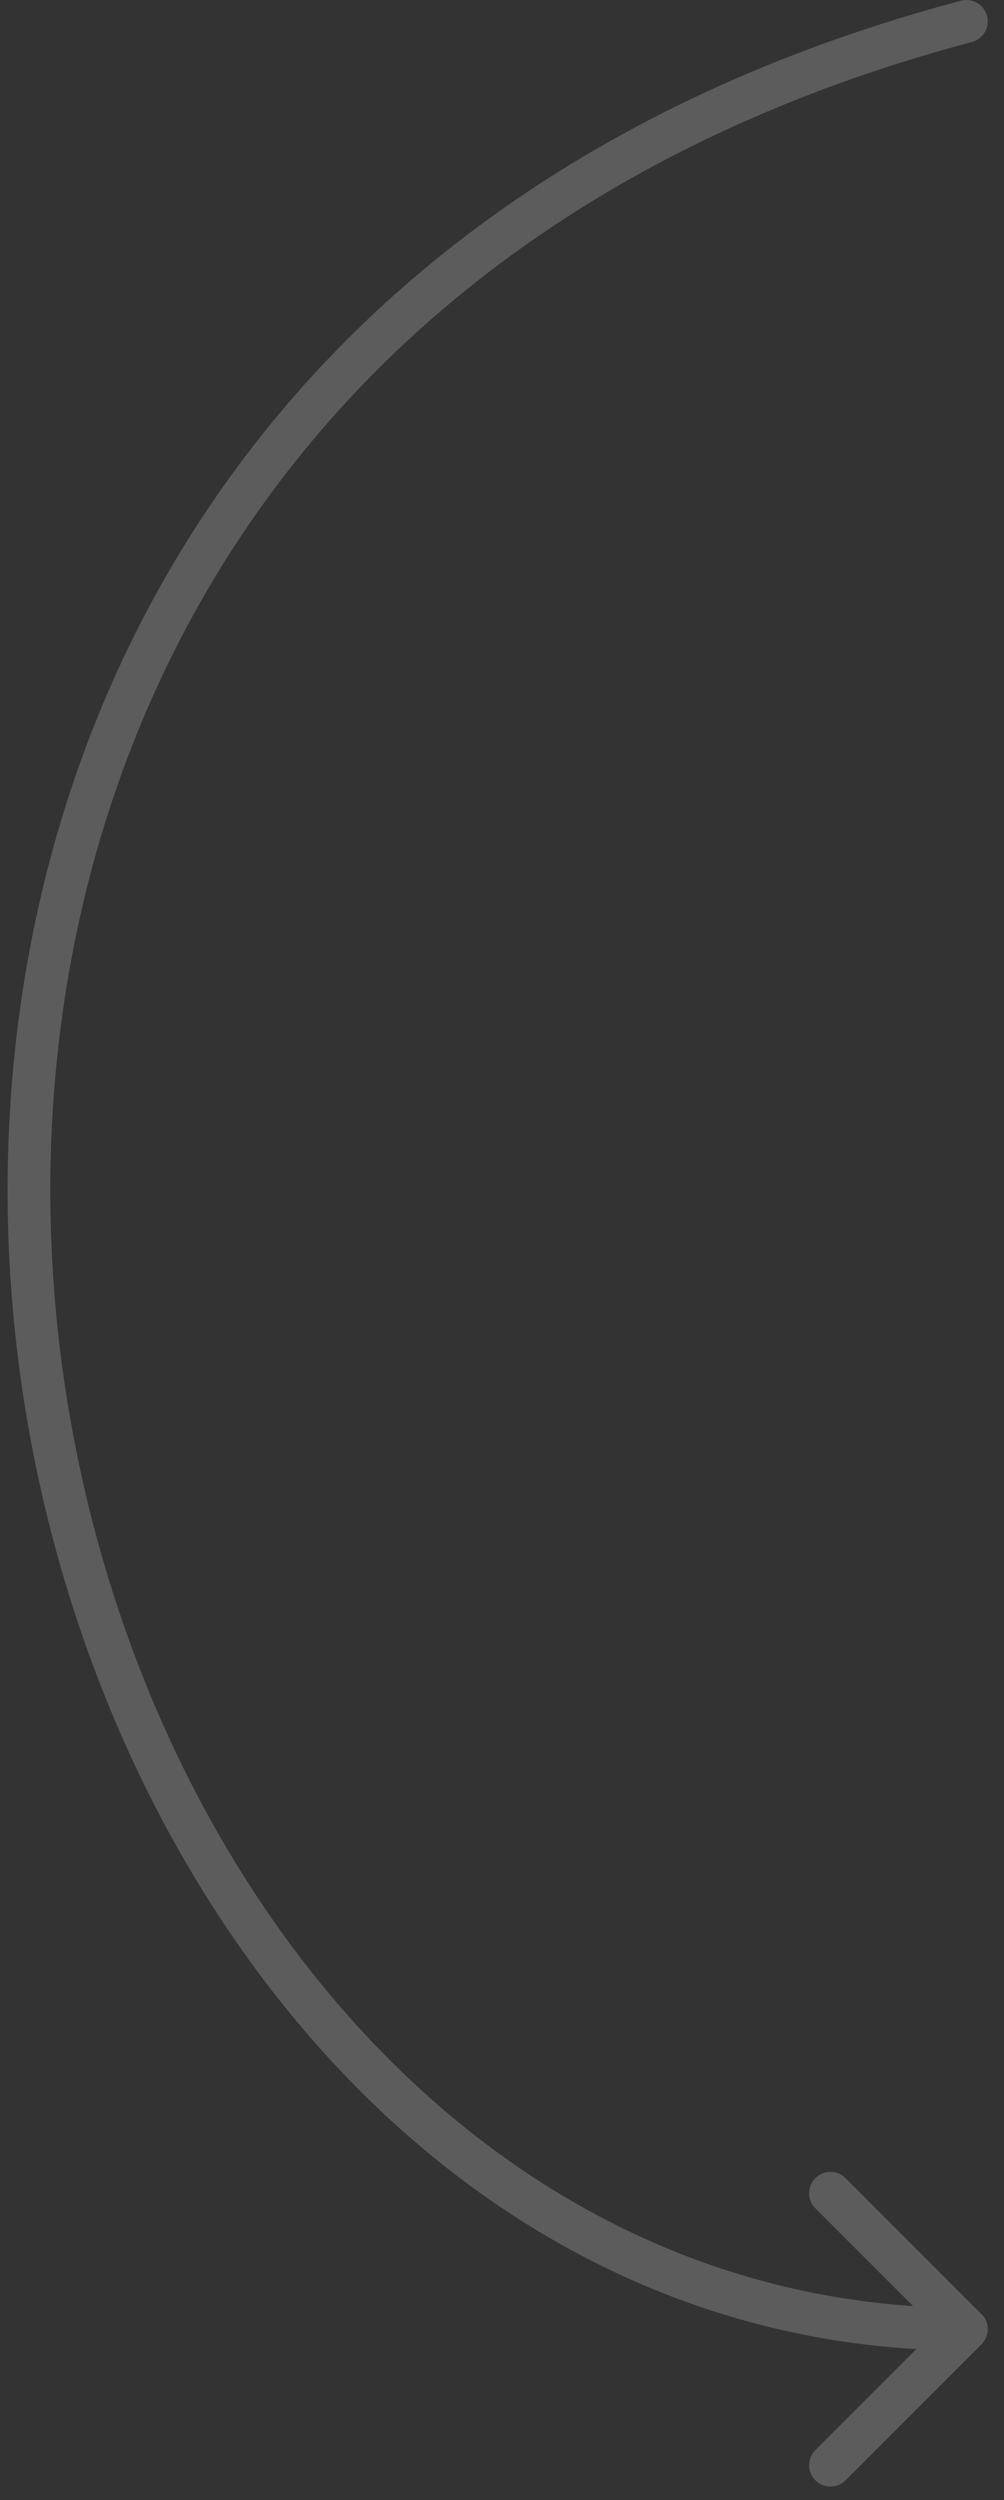
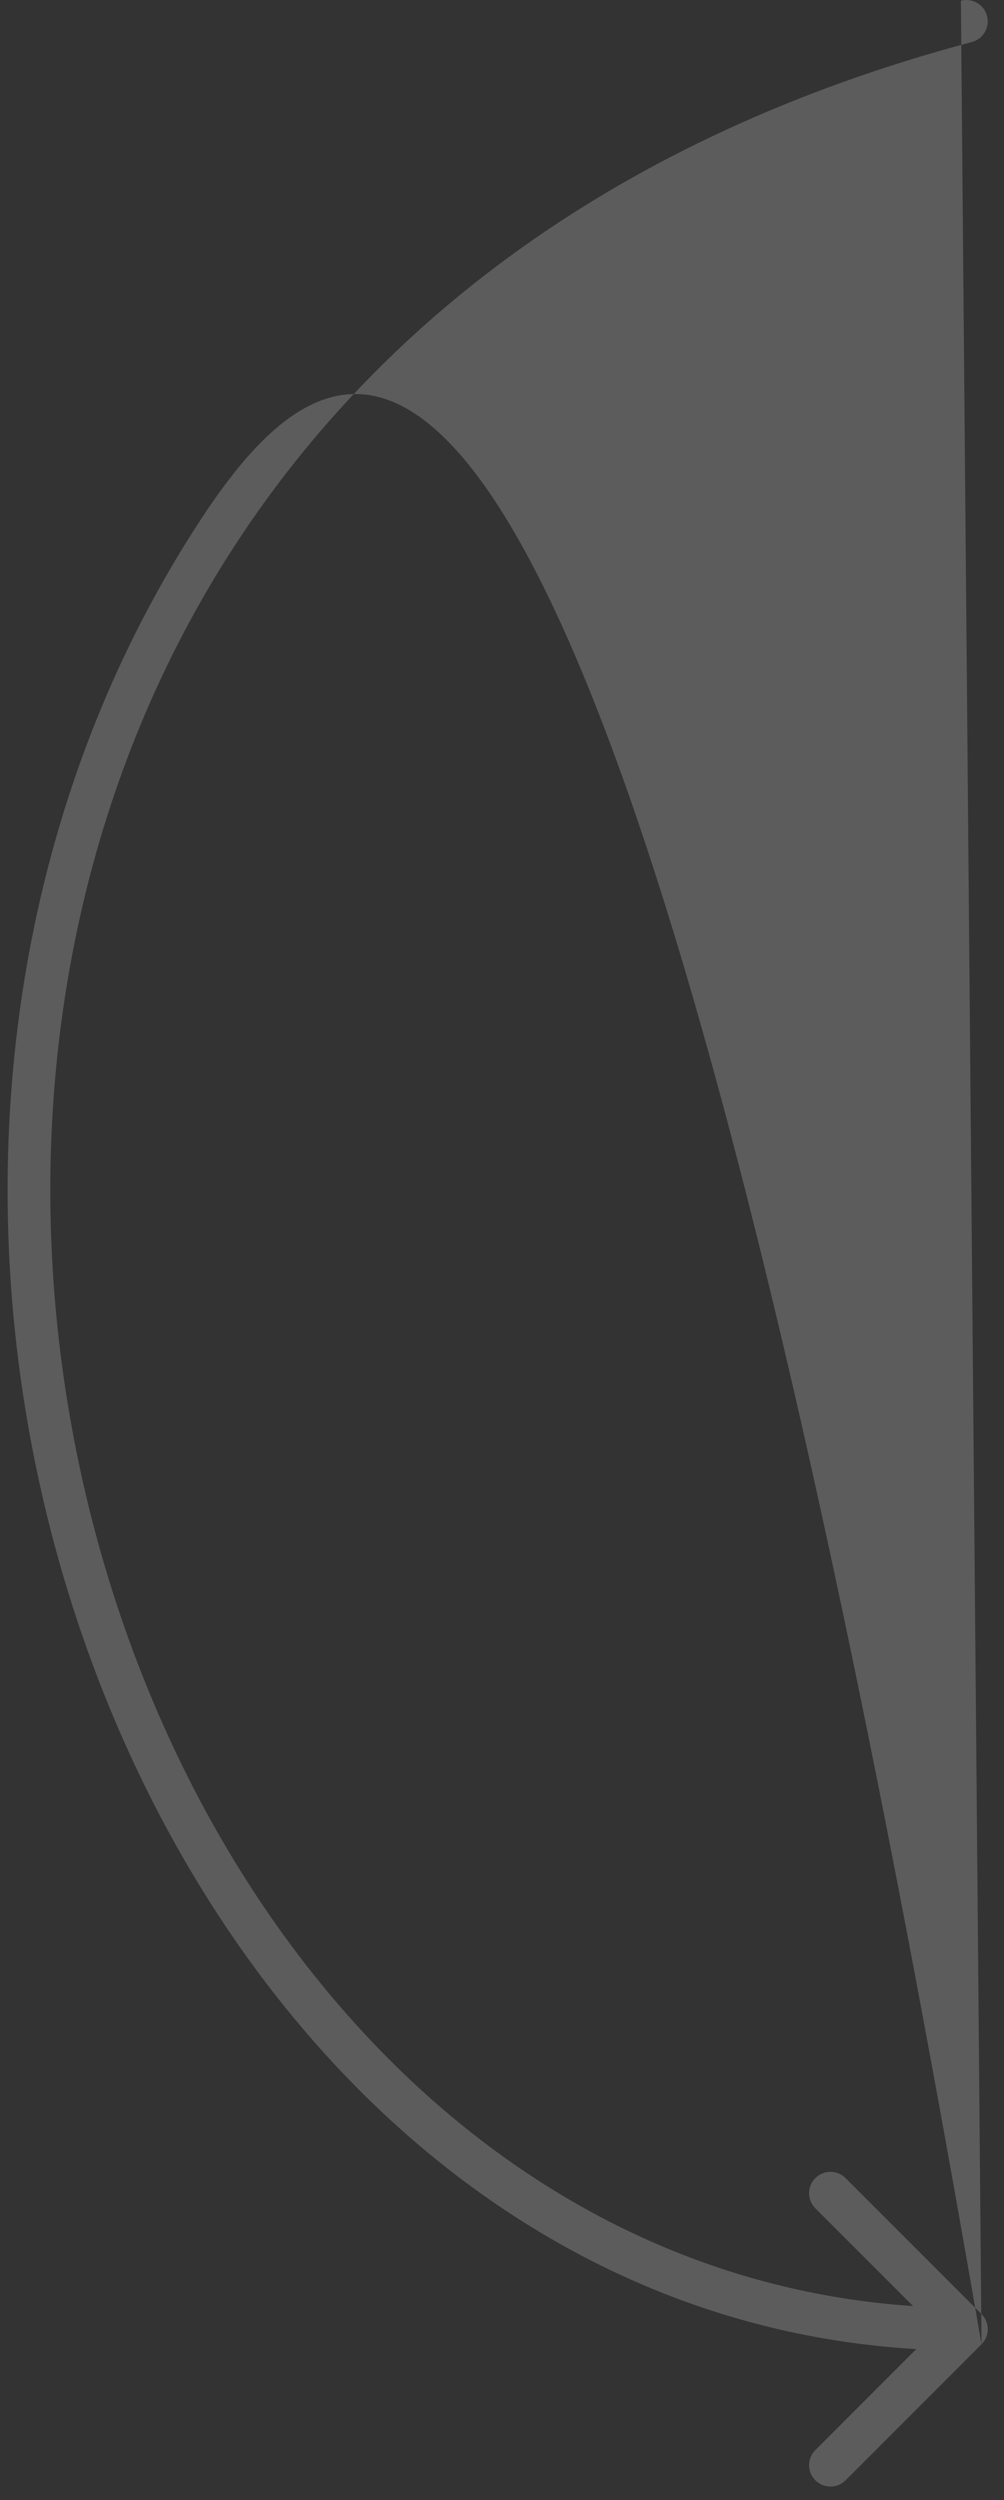
<svg xmlns="http://www.w3.org/2000/svg" width="47" height="117" viewBox="0 0 47 117" fill="none">
  <rect x="0" y="0" width="47" height="117" fill="#333333" stroke="none" />
-   <path opacity="0.2" d="M45.495 1.966C46.029 1.825 46.347 1.277 46.205 0.743C46.063 0.209 45.516 -0.108 44.982 0.034L45.495 1.966ZM45.947 109.707C46.337 109.317 46.337 108.683 45.947 108.293L39.583 101.929C39.192 101.538 38.559 101.538 38.169 101.929C37.778 102.319 37.778 102.953 38.169 103.343L43.825 109L38.169 114.657C37.778 115.047 37.778 115.681 38.169 116.071C38.559 116.462 39.192 116.462 39.583 116.071L45.947 109.707ZM44.982 0.034C27.822 4.593 16.106 13.737 8.998 24.933C1.898 36.115 -0.566 49.282 0.655 61.847C3.087 86.882 20.275 110 45.24 110V108C21.704 108 5.022 86.118 2.645 61.653C1.461 49.468 3.857 36.76 10.686 26.005C17.506 15.263 28.787 6.407 45.495 1.966L44.982 0.034Z" fill="white" />
+   <path opacity="0.2" d="M45.495 1.966C46.029 1.825 46.347 1.277 46.205 0.743C46.063 0.209 45.516 -0.108 44.982 0.034L45.495 1.966ZM45.947 109.707C46.337 109.317 46.337 108.683 45.947 108.293L39.583 101.929C39.192 101.538 38.559 101.538 38.169 101.929C37.778 102.319 37.778 102.953 38.169 103.343L43.825 109L38.169 114.657C37.778 115.047 37.778 115.681 38.169 116.071C38.559 116.462 39.192 116.462 39.583 116.071L45.947 109.707ZC27.822 4.593 16.106 13.737 8.998 24.933C1.898 36.115 -0.566 49.282 0.655 61.847C3.087 86.882 20.275 110 45.24 110V108C21.704 108 5.022 86.118 2.645 61.653C1.461 49.468 3.857 36.76 10.686 26.005C17.506 15.263 28.787 6.407 45.495 1.966L44.982 0.034Z" fill="white" />
</svg>